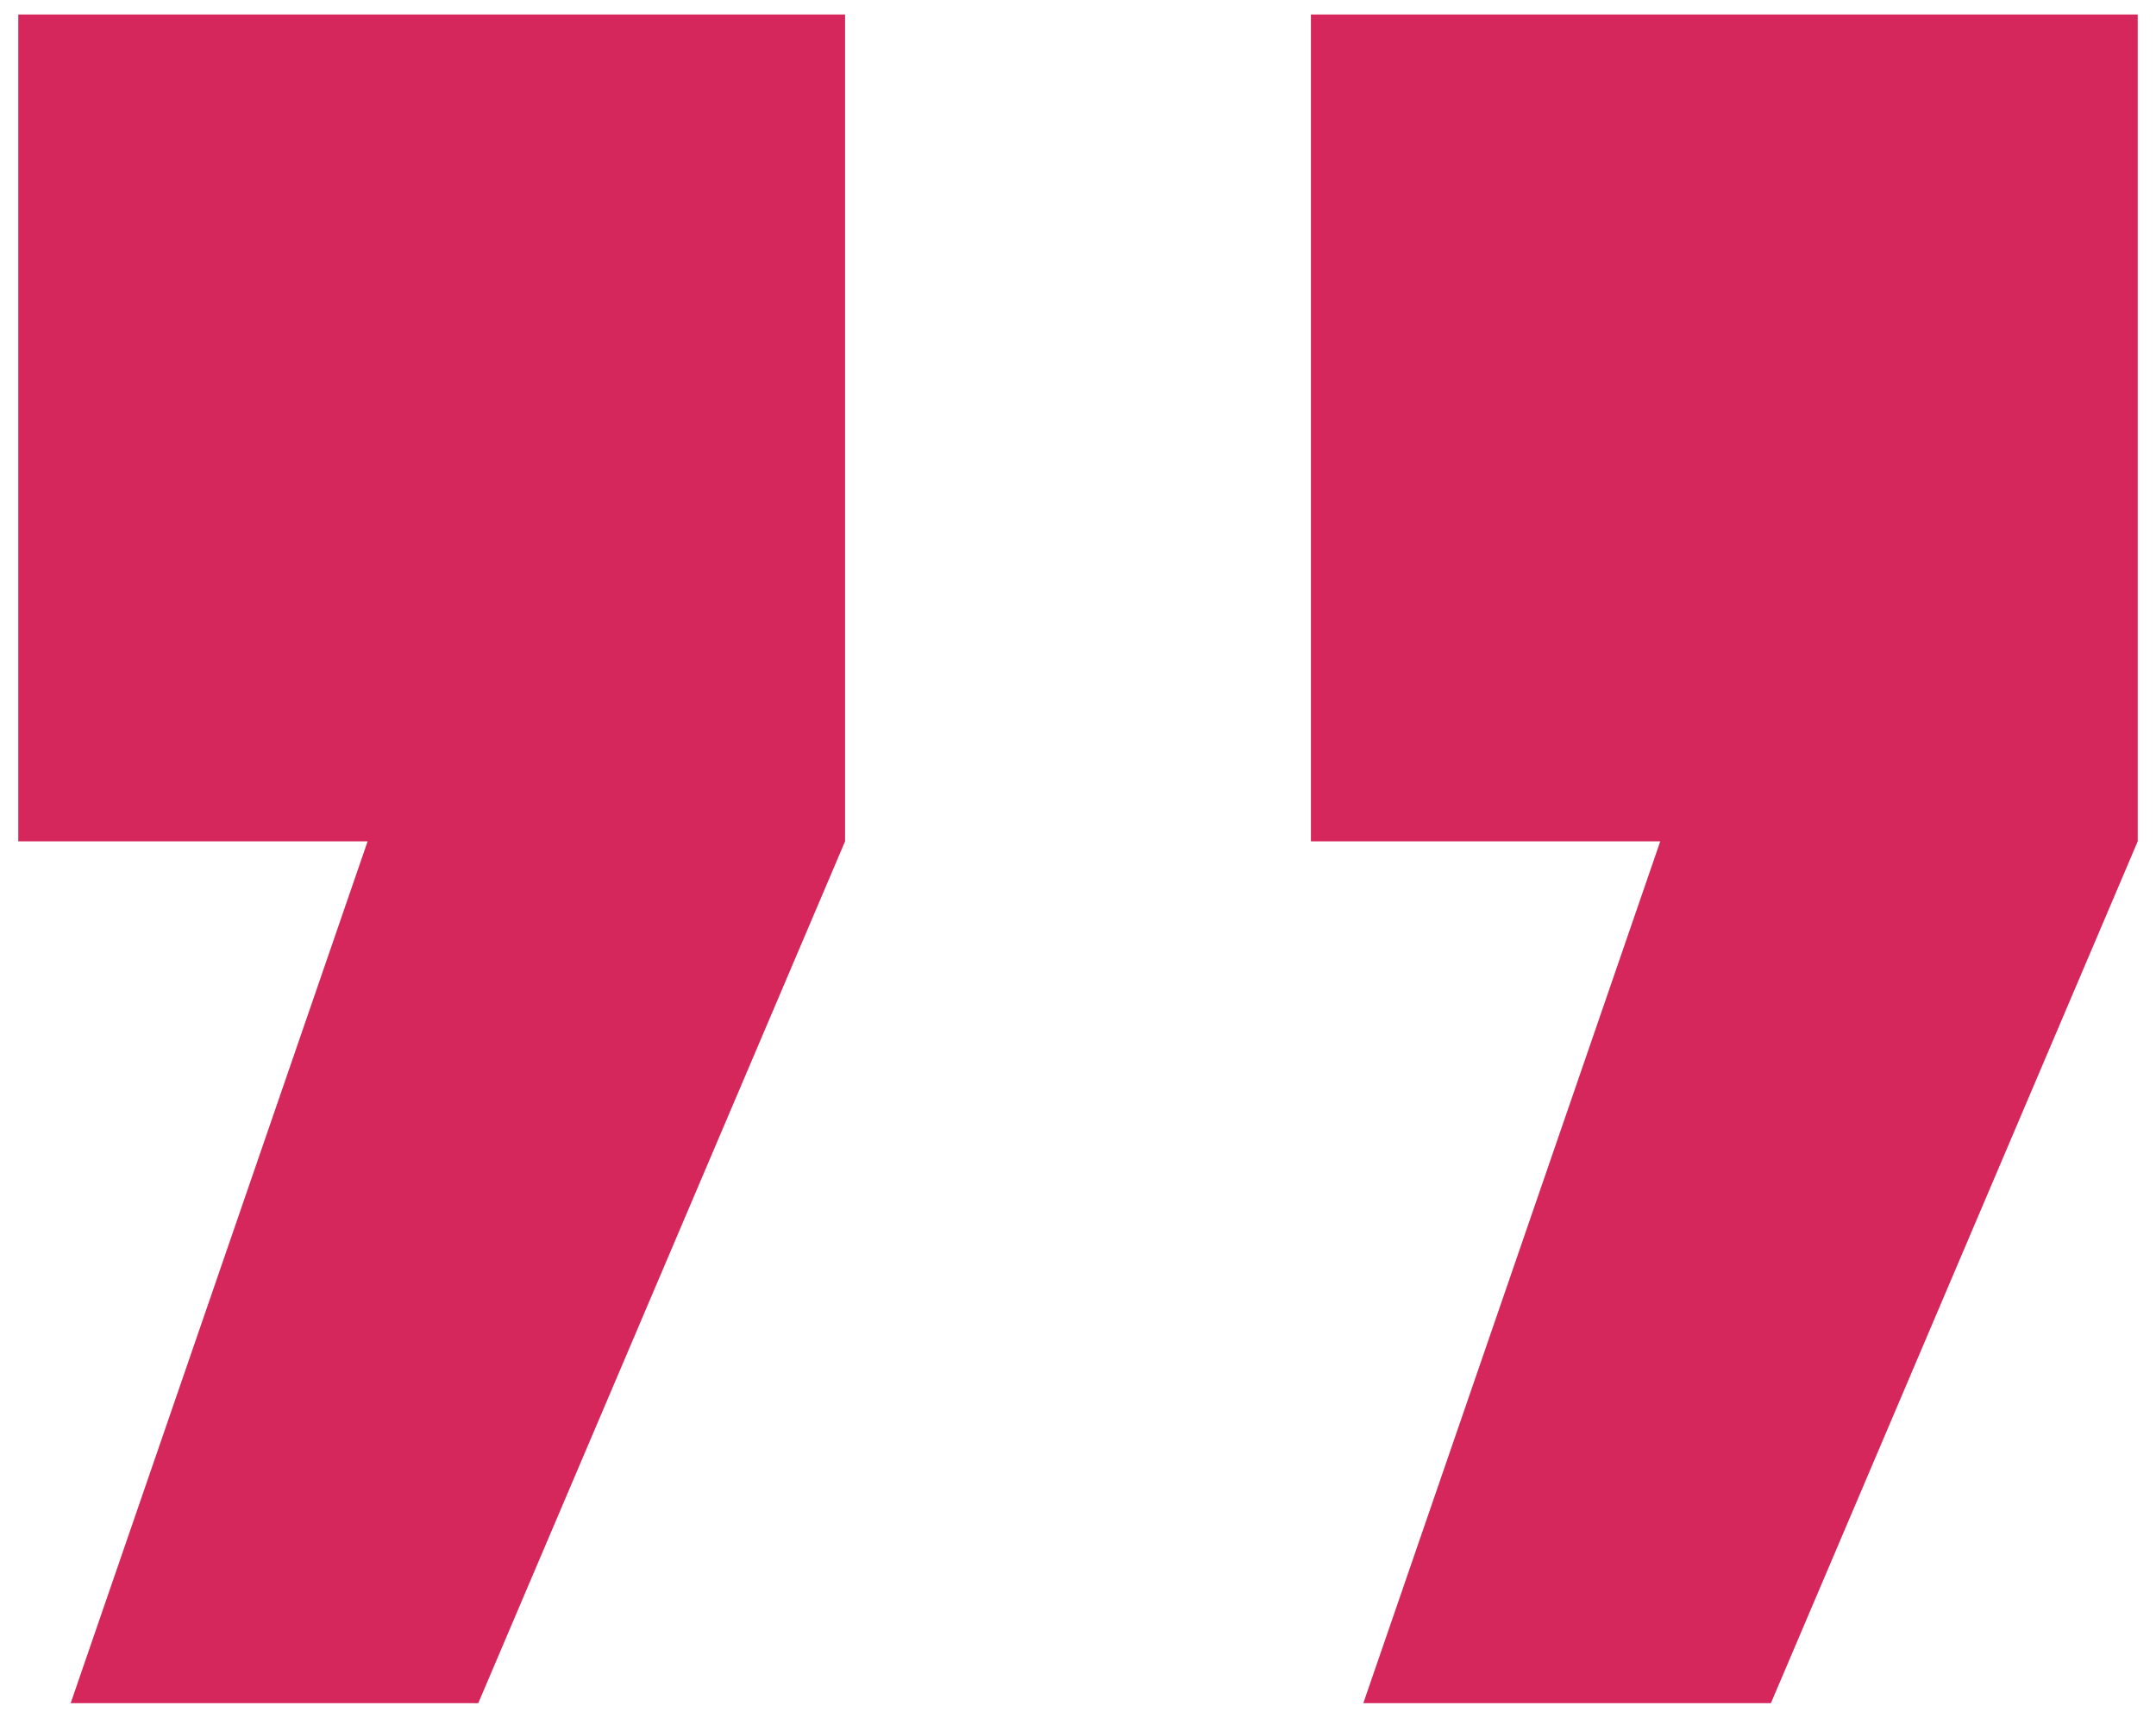
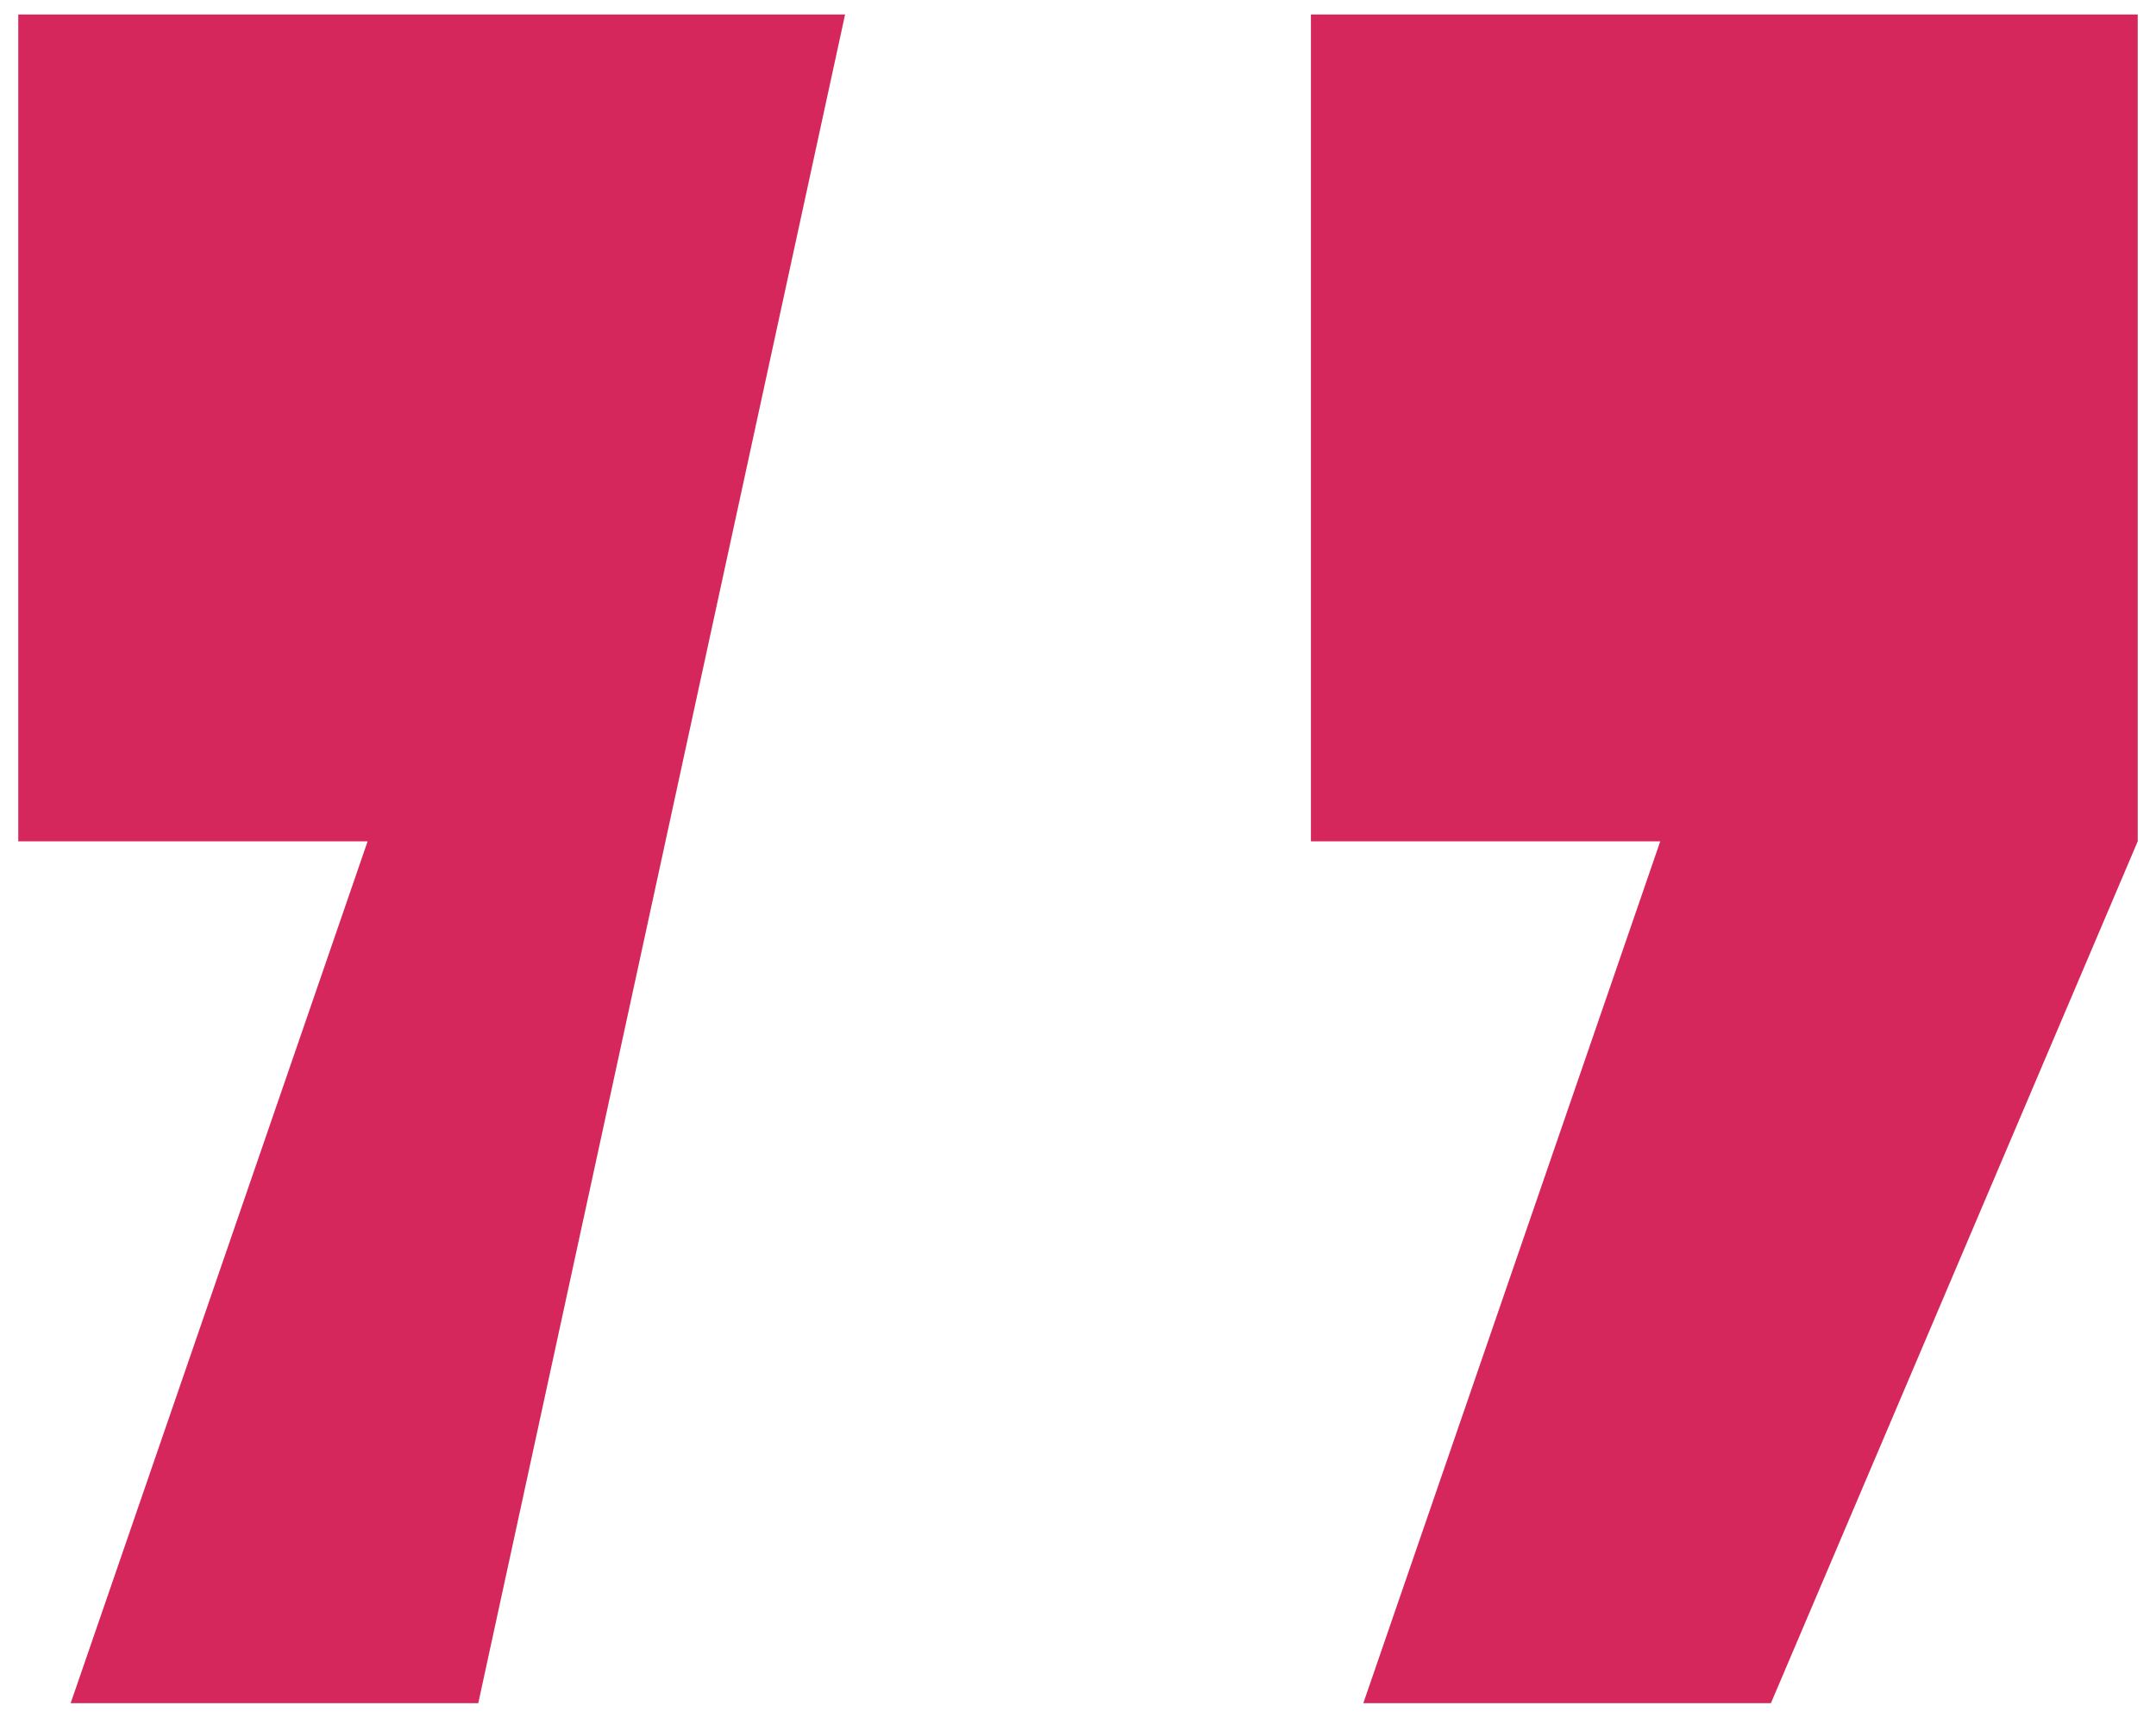
<svg xmlns="http://www.w3.org/2000/svg" aria-hidden="true" width="59" height="47" viewBox="0 0 59 47" fill="none">
-   <path d="M37.308 46.605L48.462 46.605L58.5 23.022L58.5 0.396L35.874 0.396L35.874 23.022L45.434 23.022L37.308 46.605ZM1.934 46.605L13.088 46.605L23.126 23.022L23.126 0.396L0.5 0.396L0.5 23.022L10.06 23.022L1.934 46.605Z" fill="#D6275C" />
+   <path d="M37.308 46.605L48.462 46.605L58.5 23.022L58.5 0.396L35.874 0.396L35.874 23.022L45.434 23.022L37.308 46.605ZM1.934 46.605L13.088 46.605L23.126 0.396L0.5 0.396L0.5 23.022L10.06 23.022L1.934 46.605Z" fill="#D6275C" />
</svg>